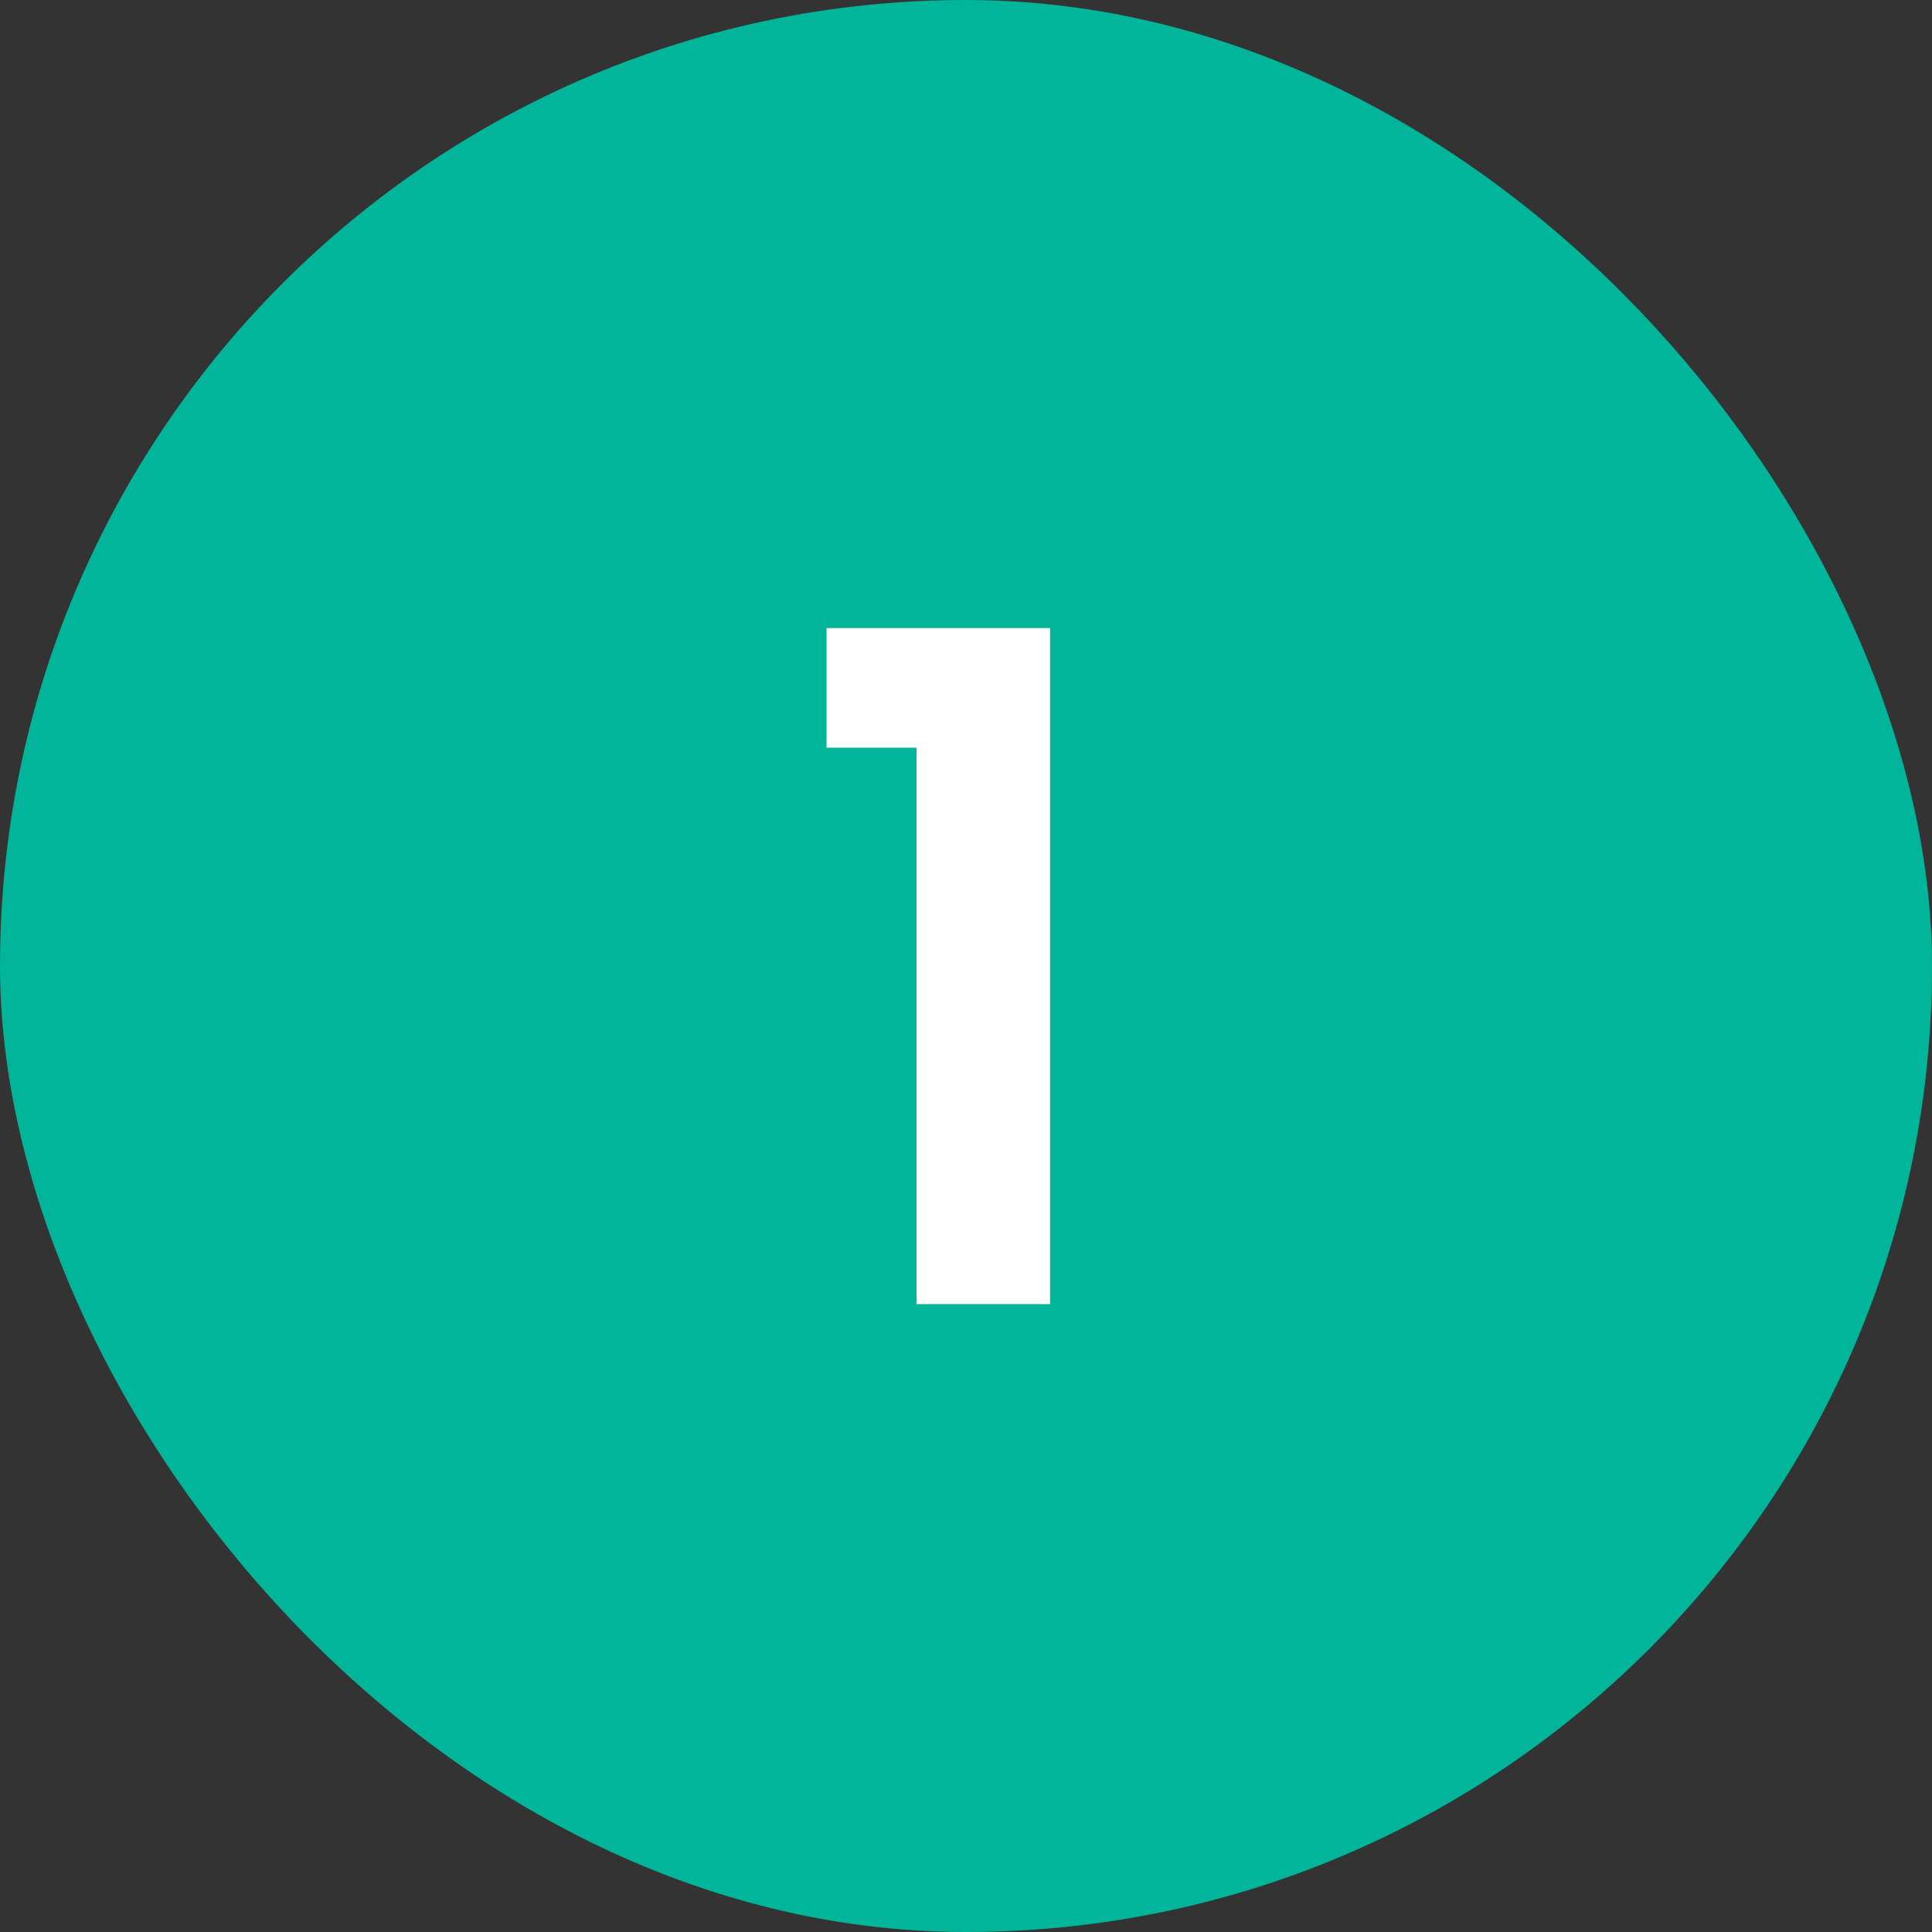
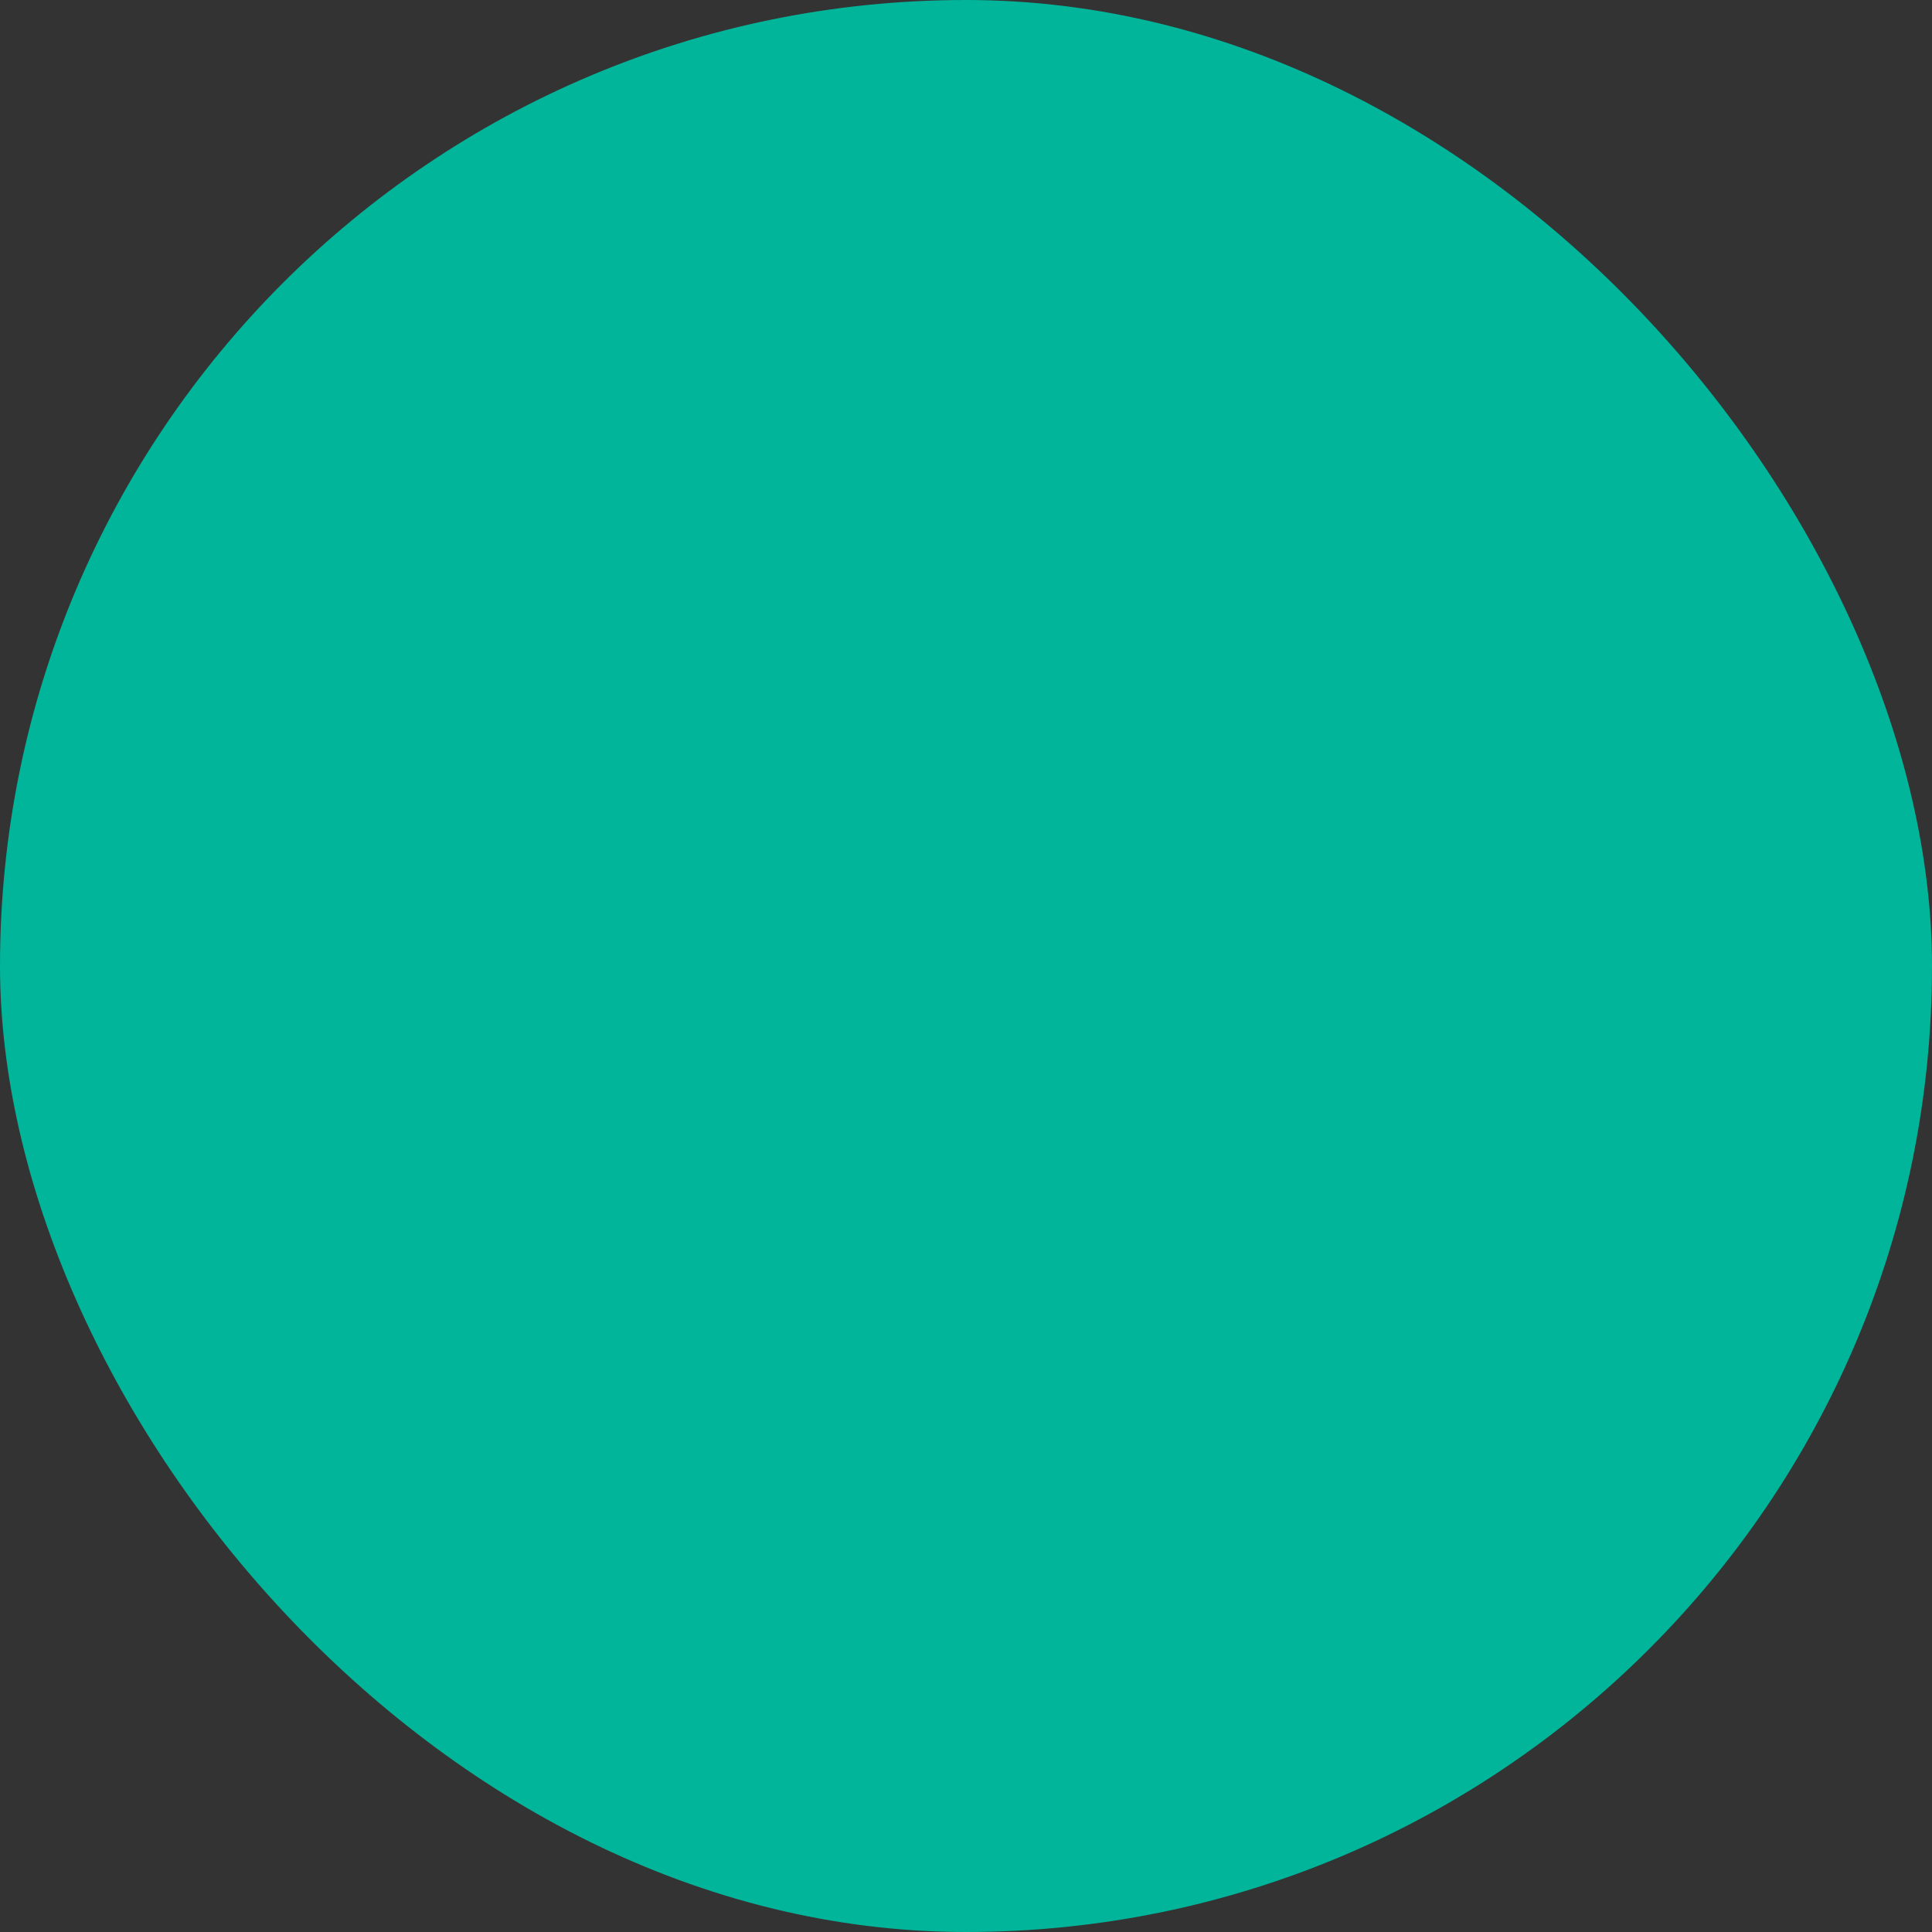
<svg xmlns="http://www.w3.org/2000/svg" width="200" height="200" viewBox="0 0 200 200" fill="none">
  <rect x="0" y="0" width="200" height="200" fill="#333333" stroke="none" />
  <rect width="200" height="200" rx="100" fill="#00B59A" />
-   <path d="M85.565 77.4V65.016H108.701V135H94.877V77.4H85.565Z" fill="white" />
</svg>